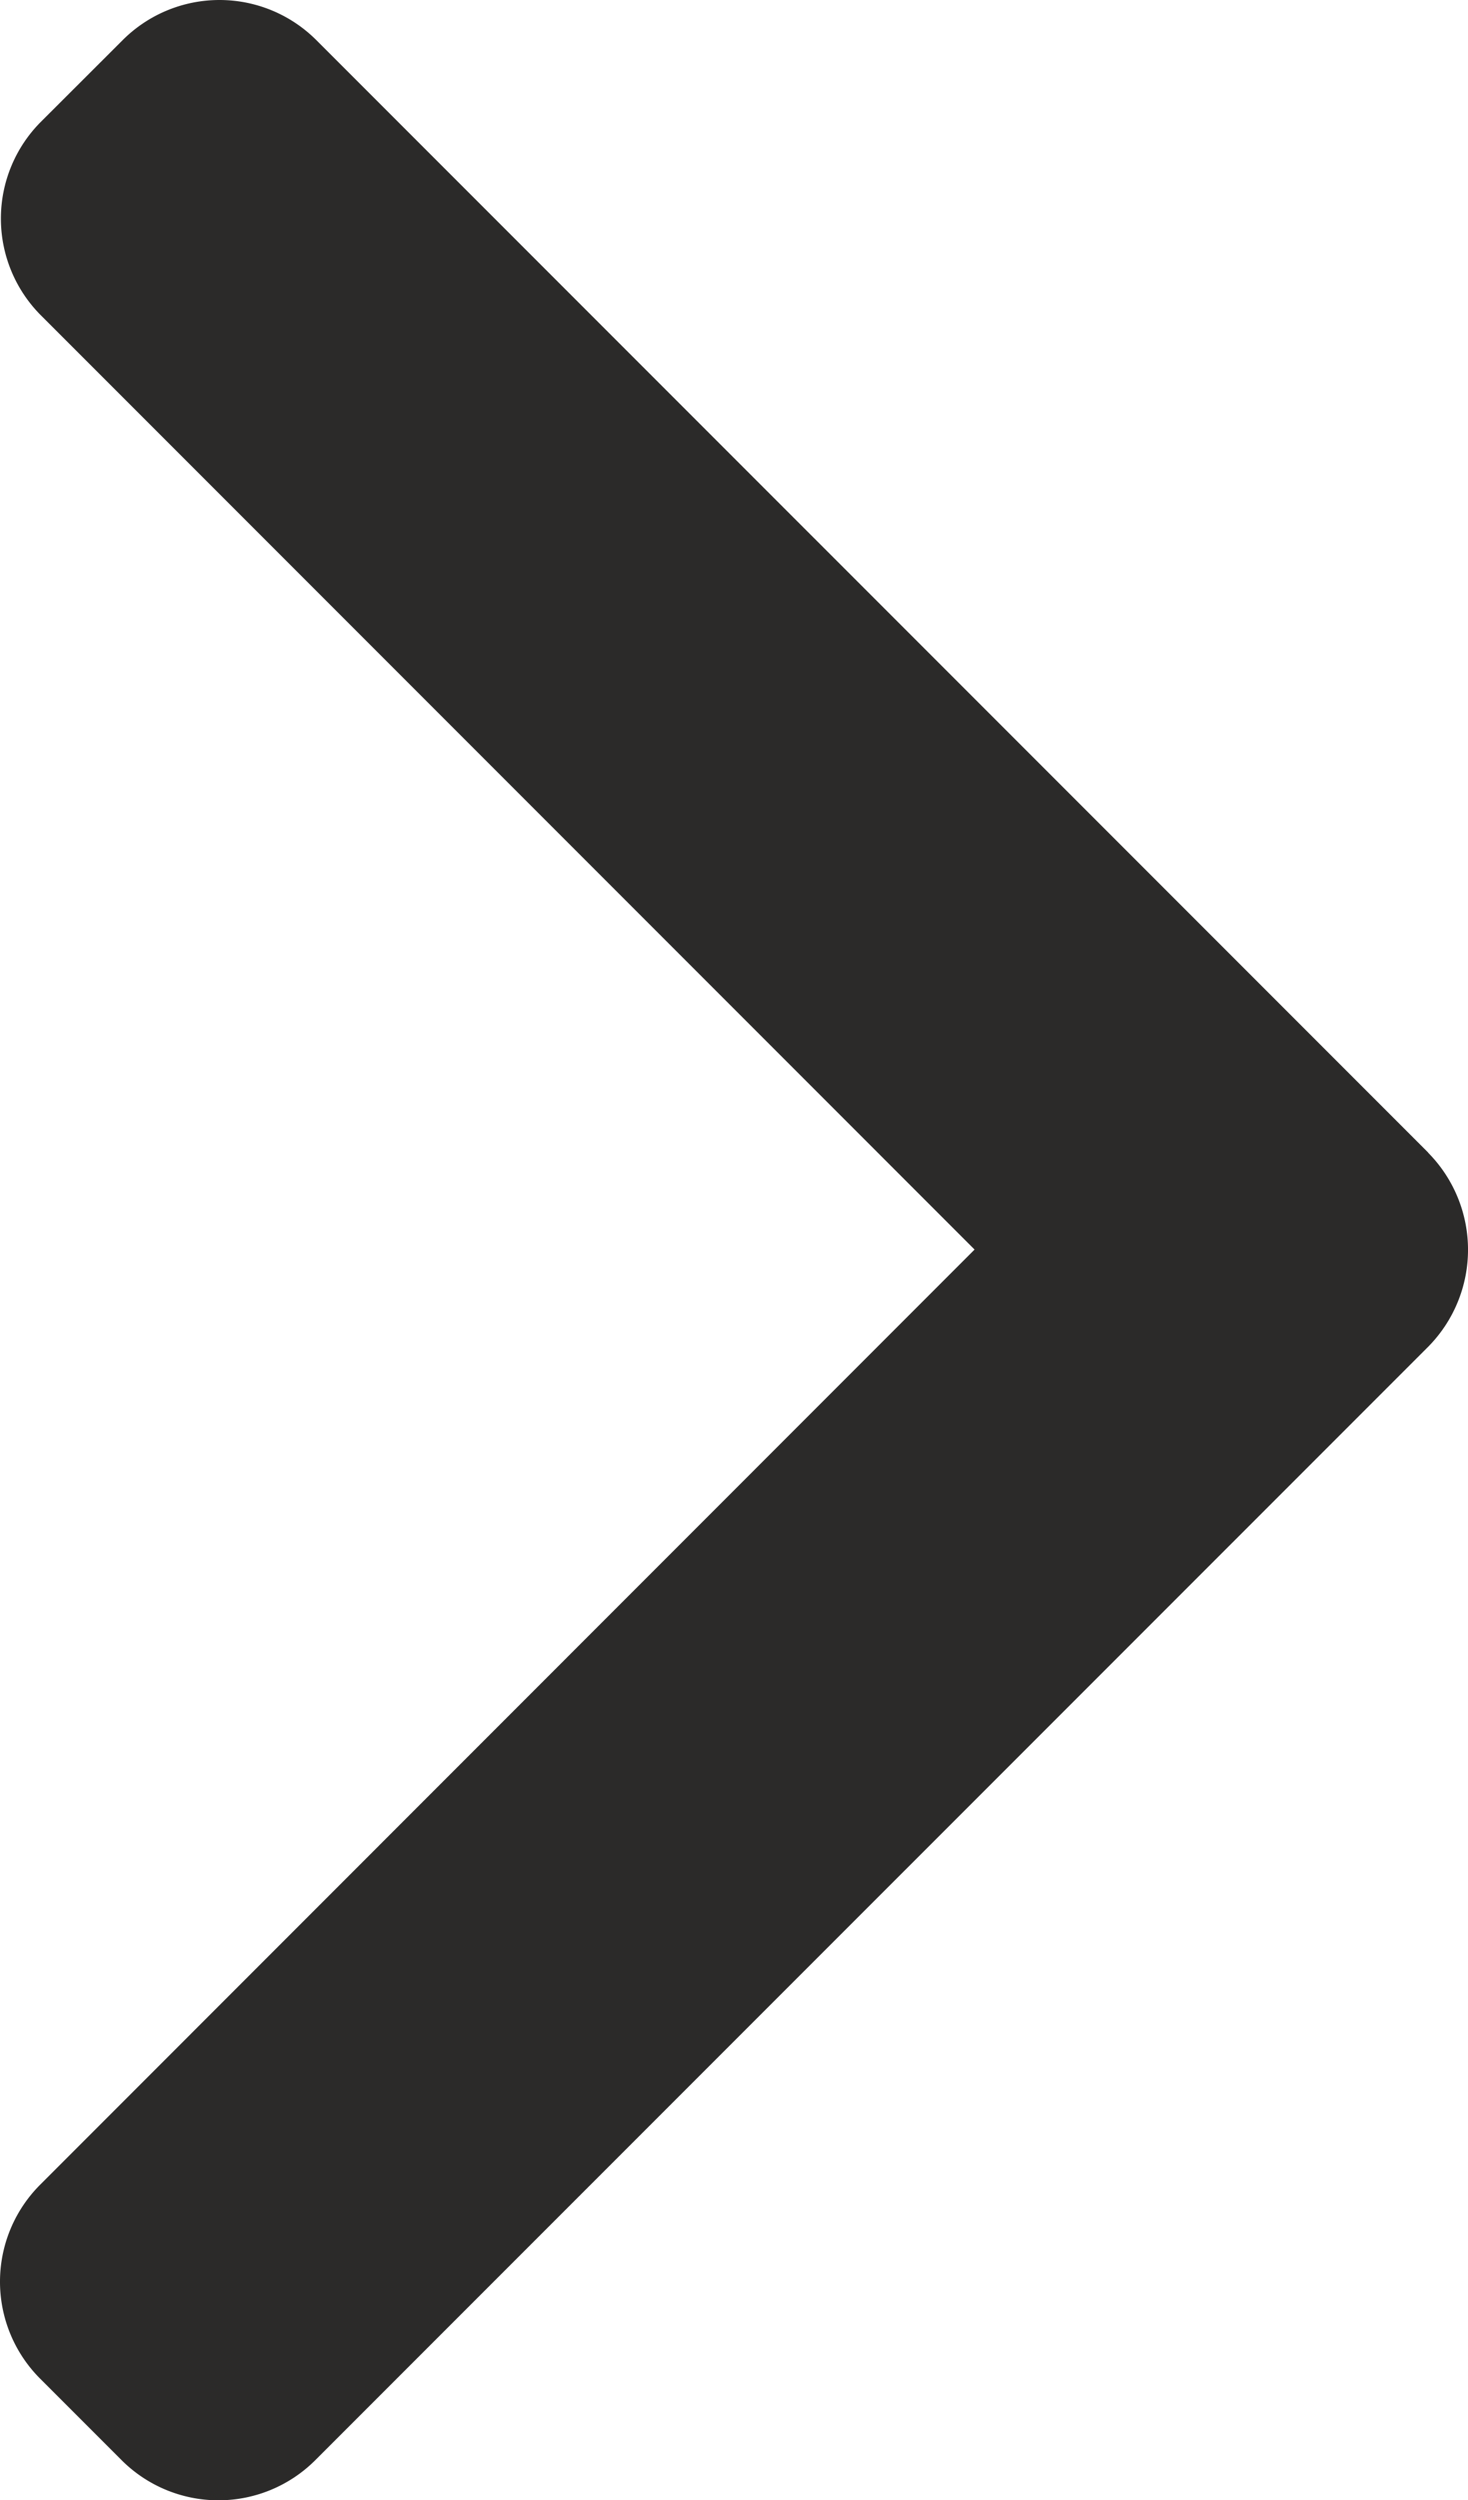
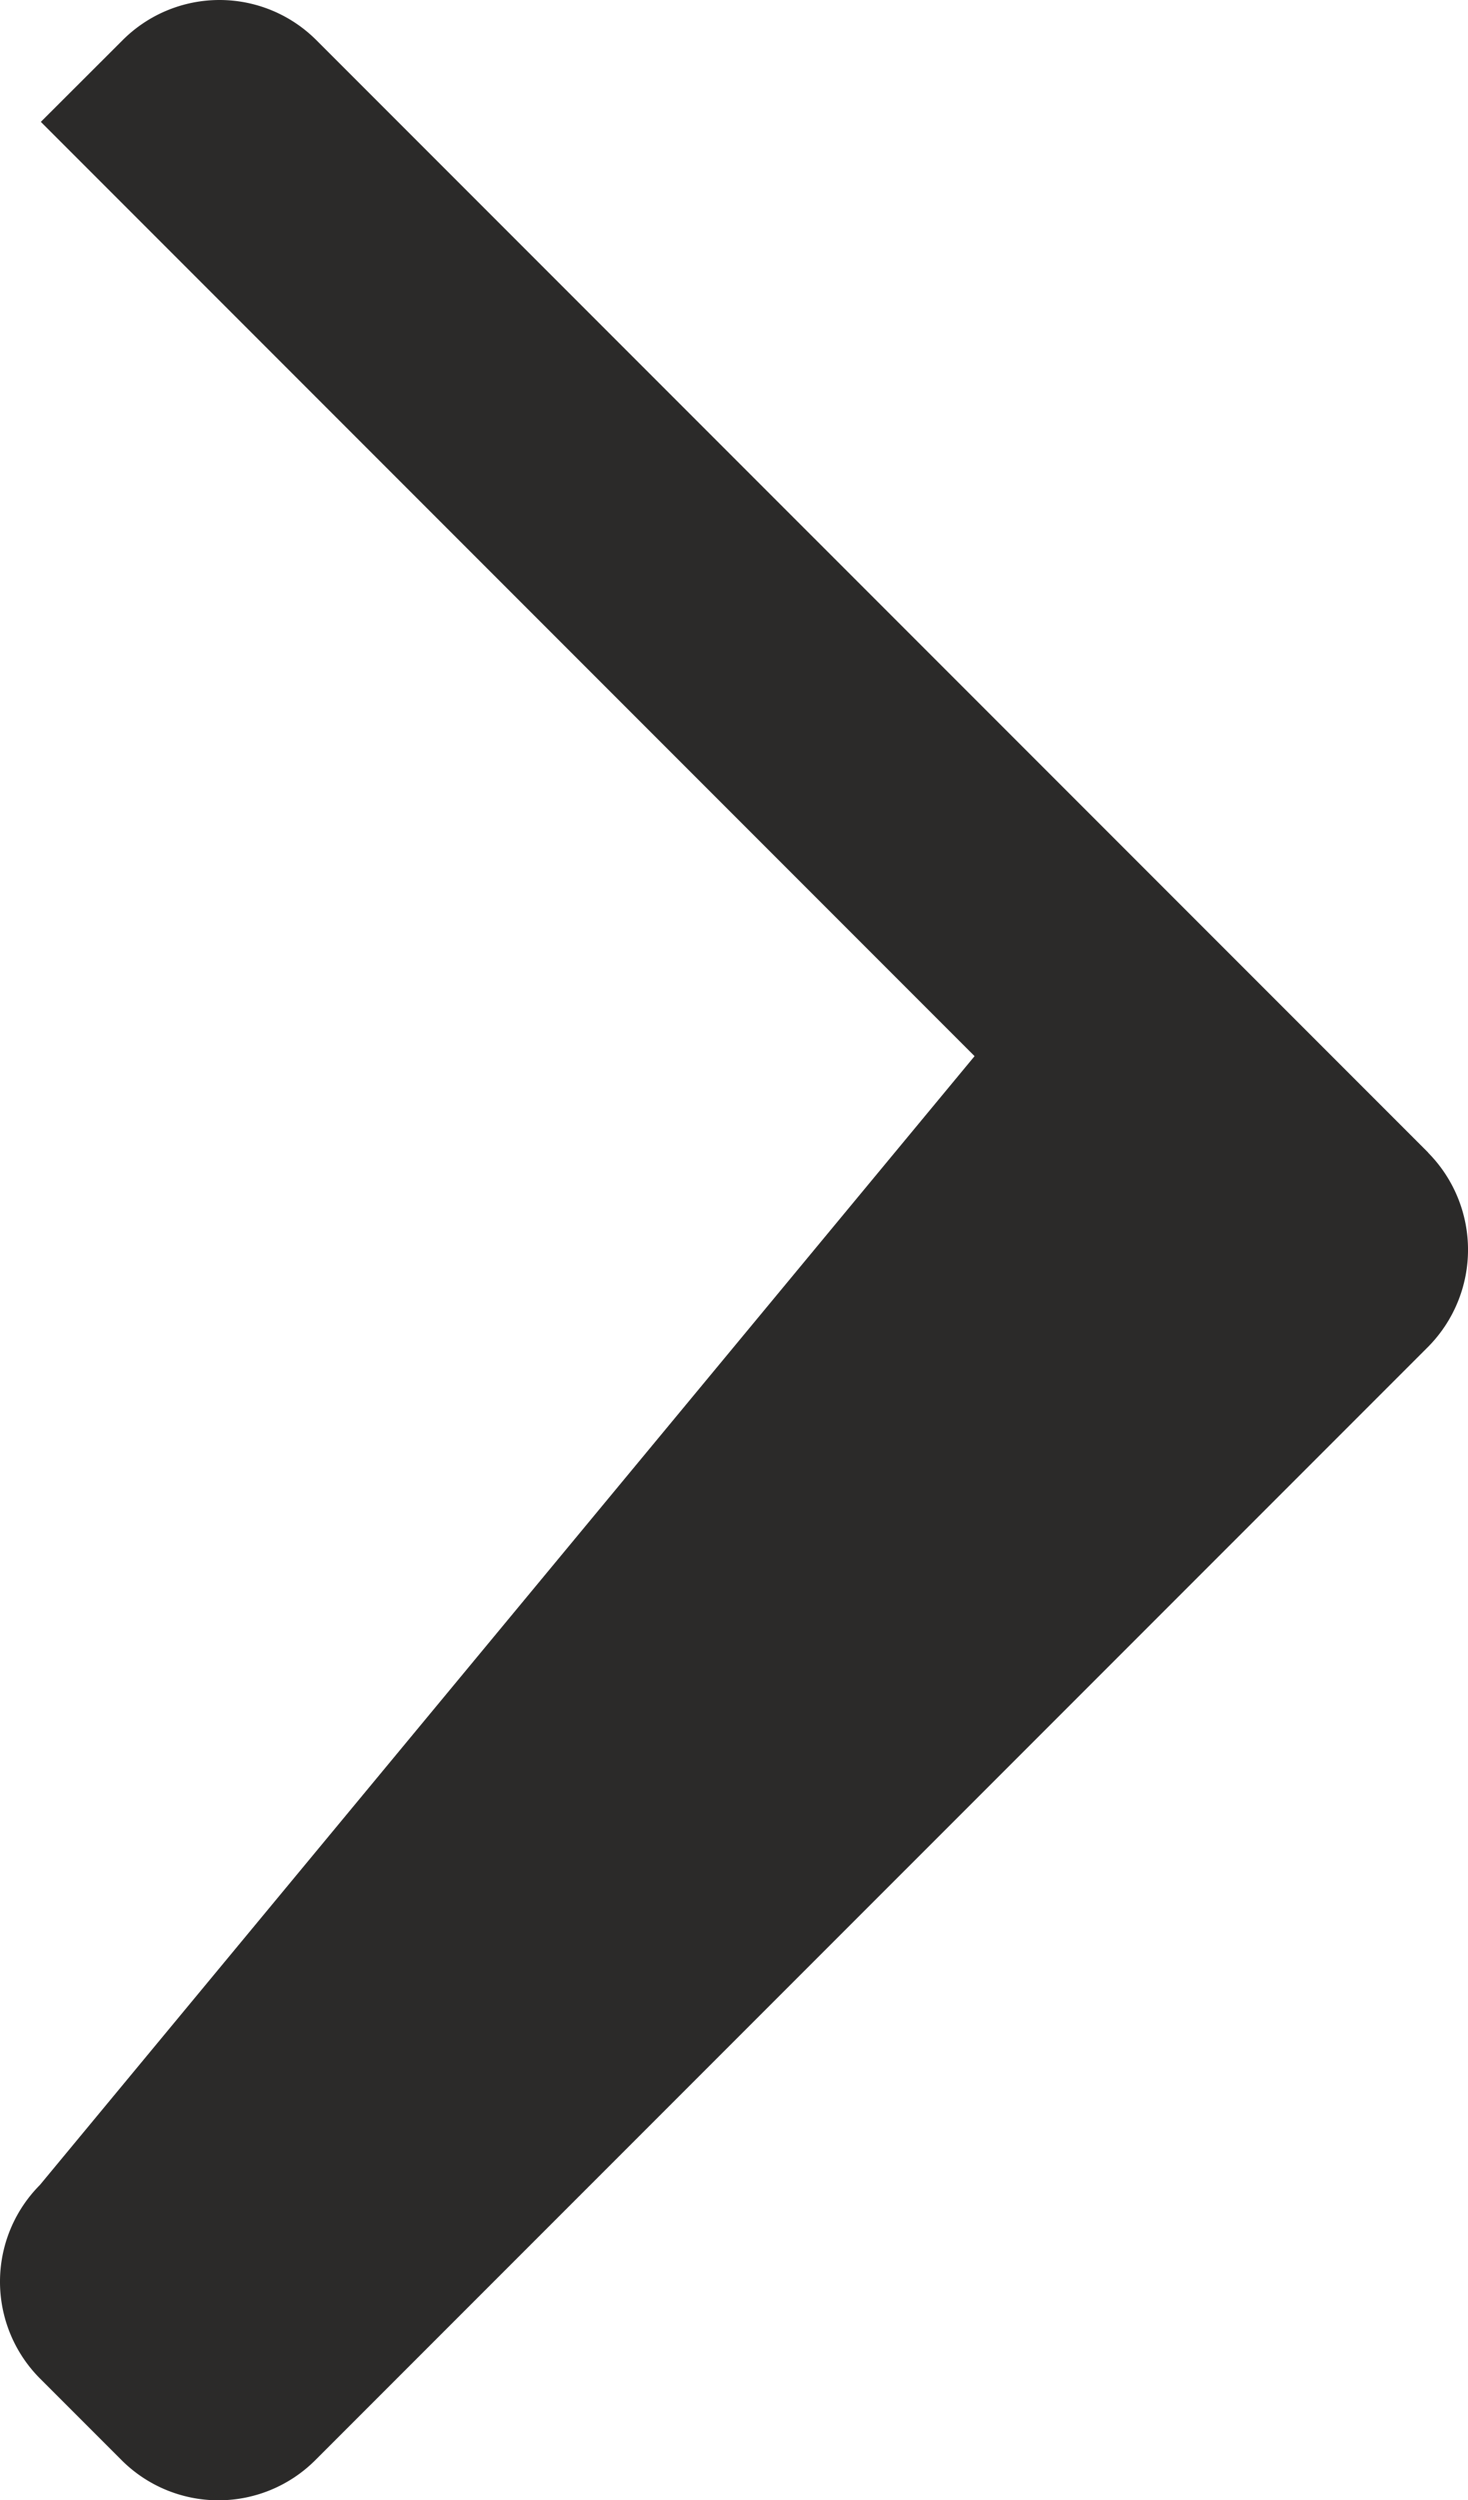
<svg xmlns="http://www.w3.org/2000/svg" id="right-arrow" width="22.358" height="38.057" viewBox="0 0 22.358 38.057">
  <g id="Group_11" data-name="Group 11" transform="translate(0)">
-     <path id="Path_22" data-name="Path 22" d="M123.229,17.543,106.293.608a2.086,2.086,0,0,0-2.944,0L102.1,1.855a2.085,2.085,0,0,0,0,2.944l14.221,14.221L102.086,33.258a2.087,2.087,0,0,0,0,2.945l1.247,1.247a2.086,2.086,0,0,0,2.944,0L123.229,20.5a2.1,2.1,0,0,0,0-2.954Z" transform="translate(-101.478)" fill="#2b2a29" />
+     <path id="Path_22" data-name="Path 22" d="M123.229,17.543,106.293.608a2.086,2.086,0,0,0-2.944,0L102.1,1.855l14.221,14.221L102.086,33.258a2.087,2.087,0,0,0,0,2.945l1.247,1.247a2.086,2.086,0,0,0,2.944,0L123.229,20.5a2.1,2.1,0,0,0,0-2.954Z" transform="translate(-101.478)" fill="#2b2a29" />
  </g>
</svg>